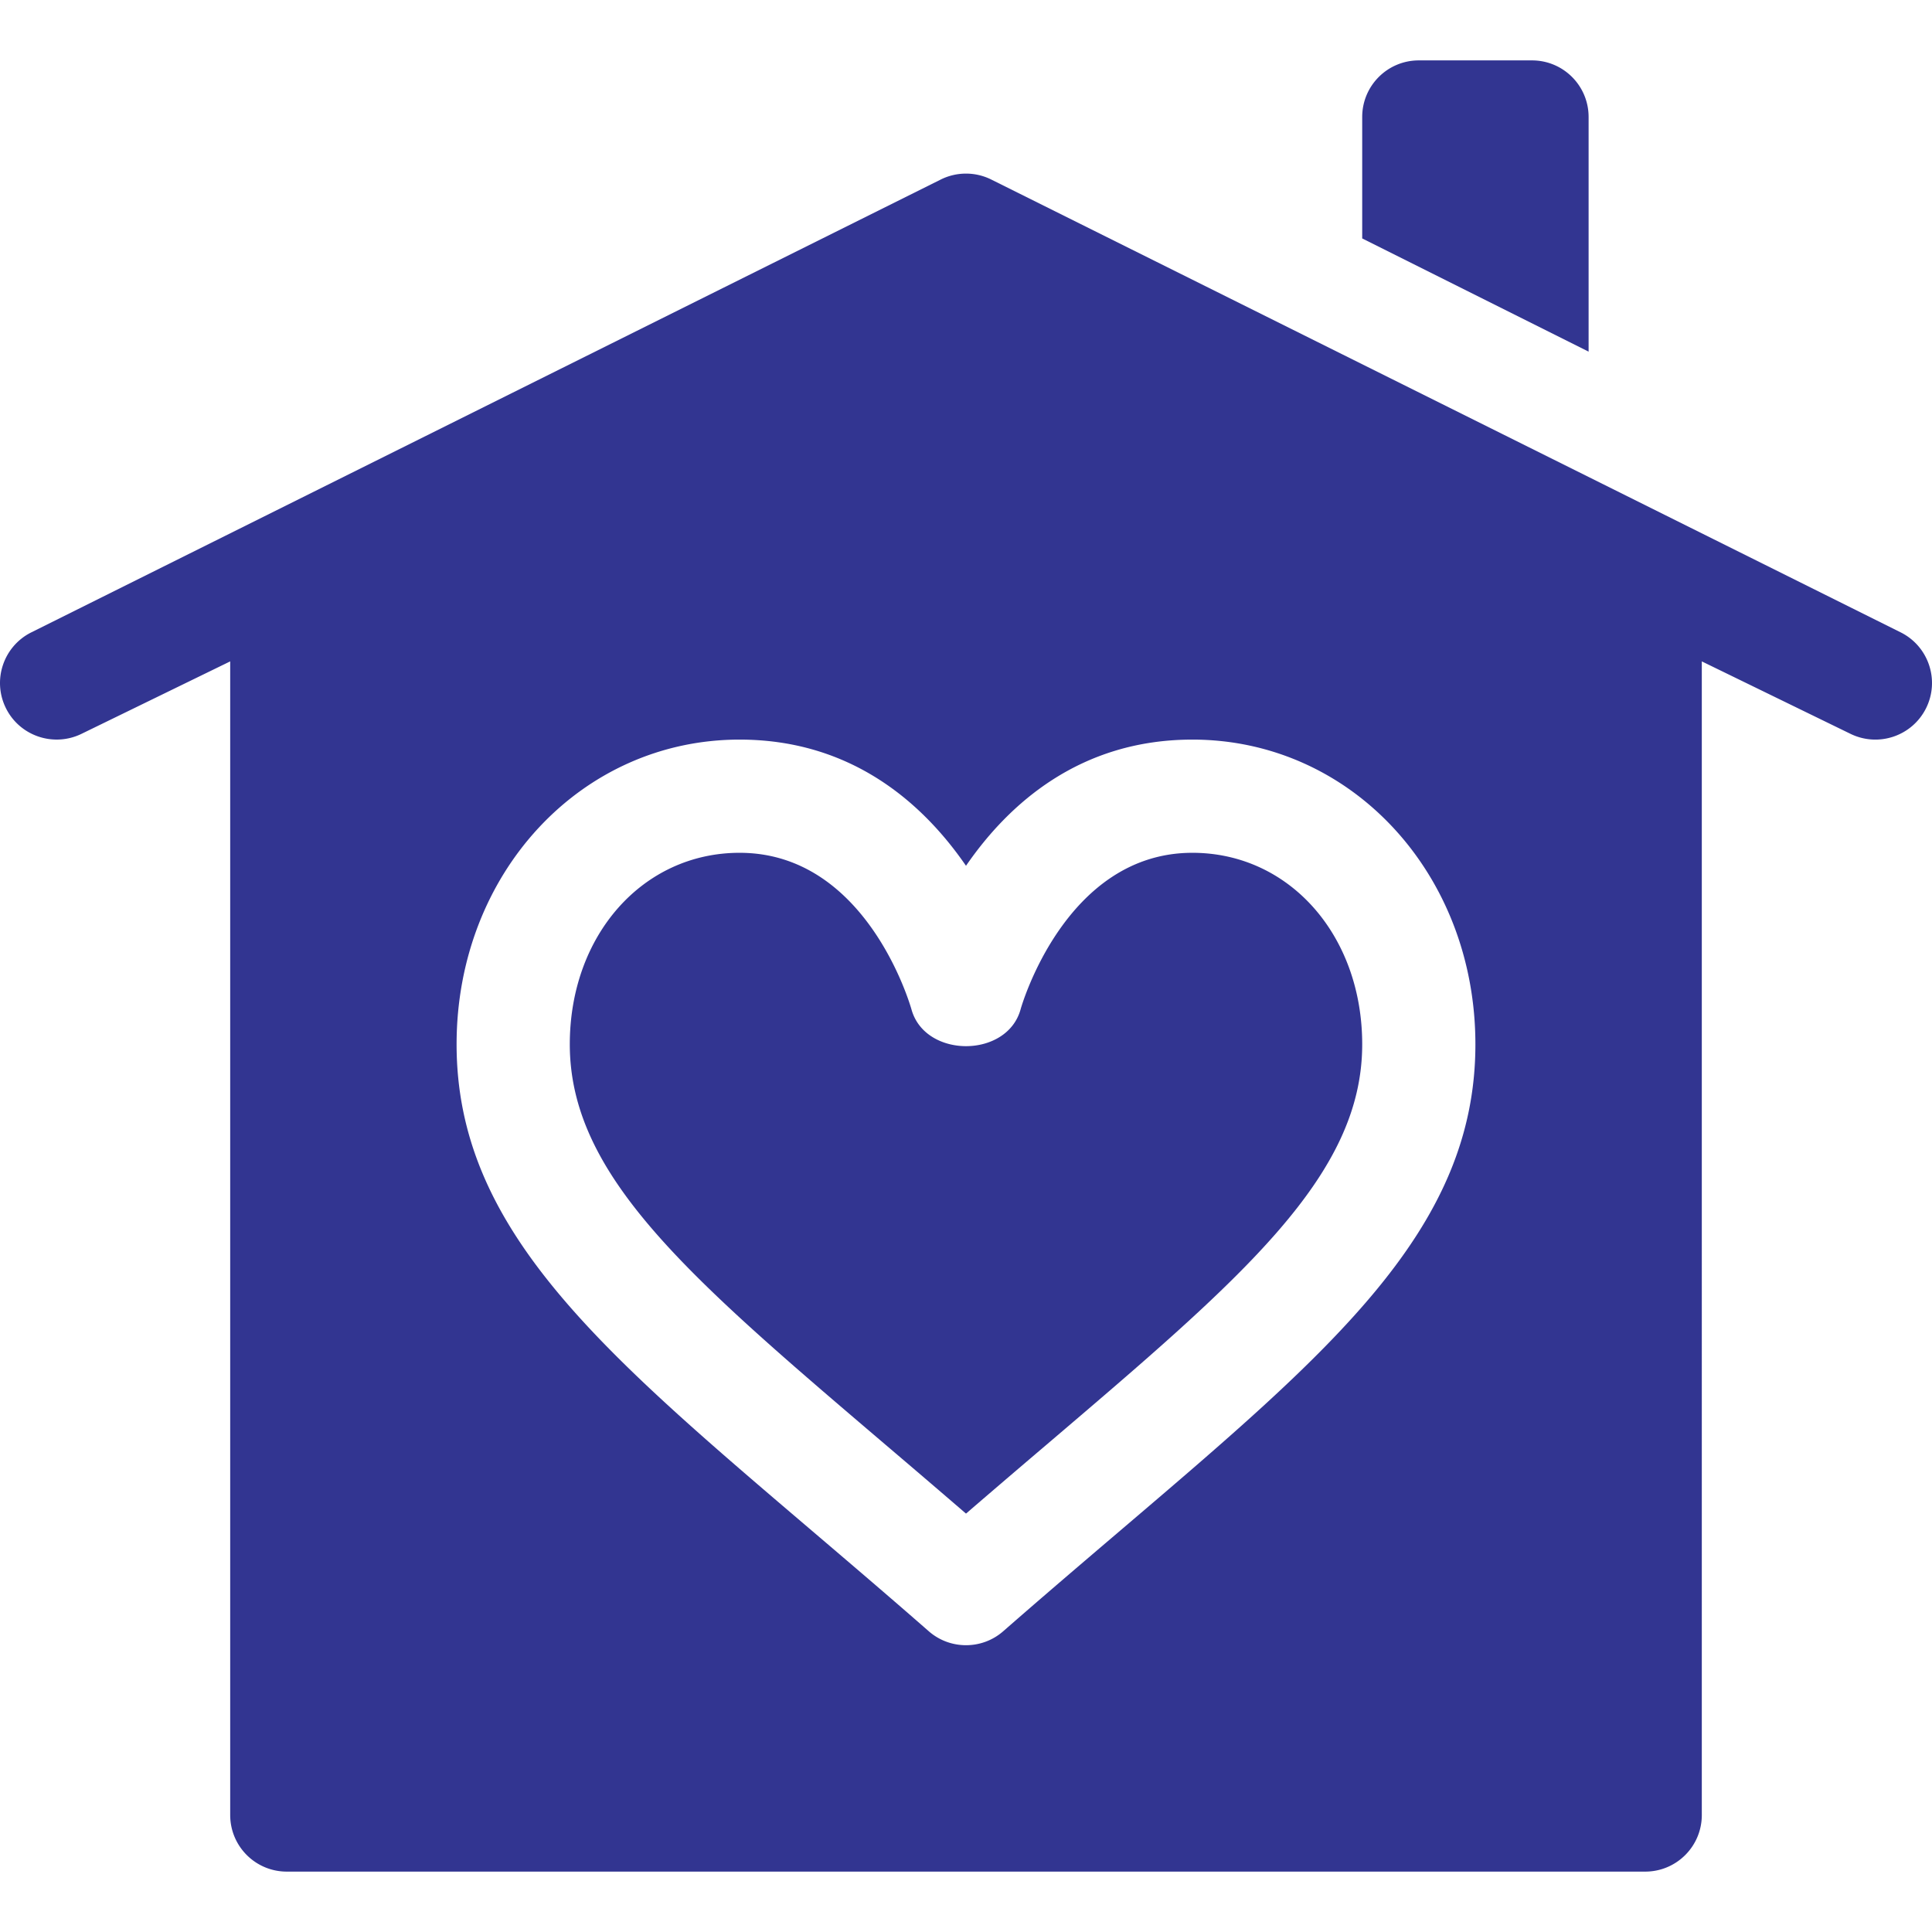
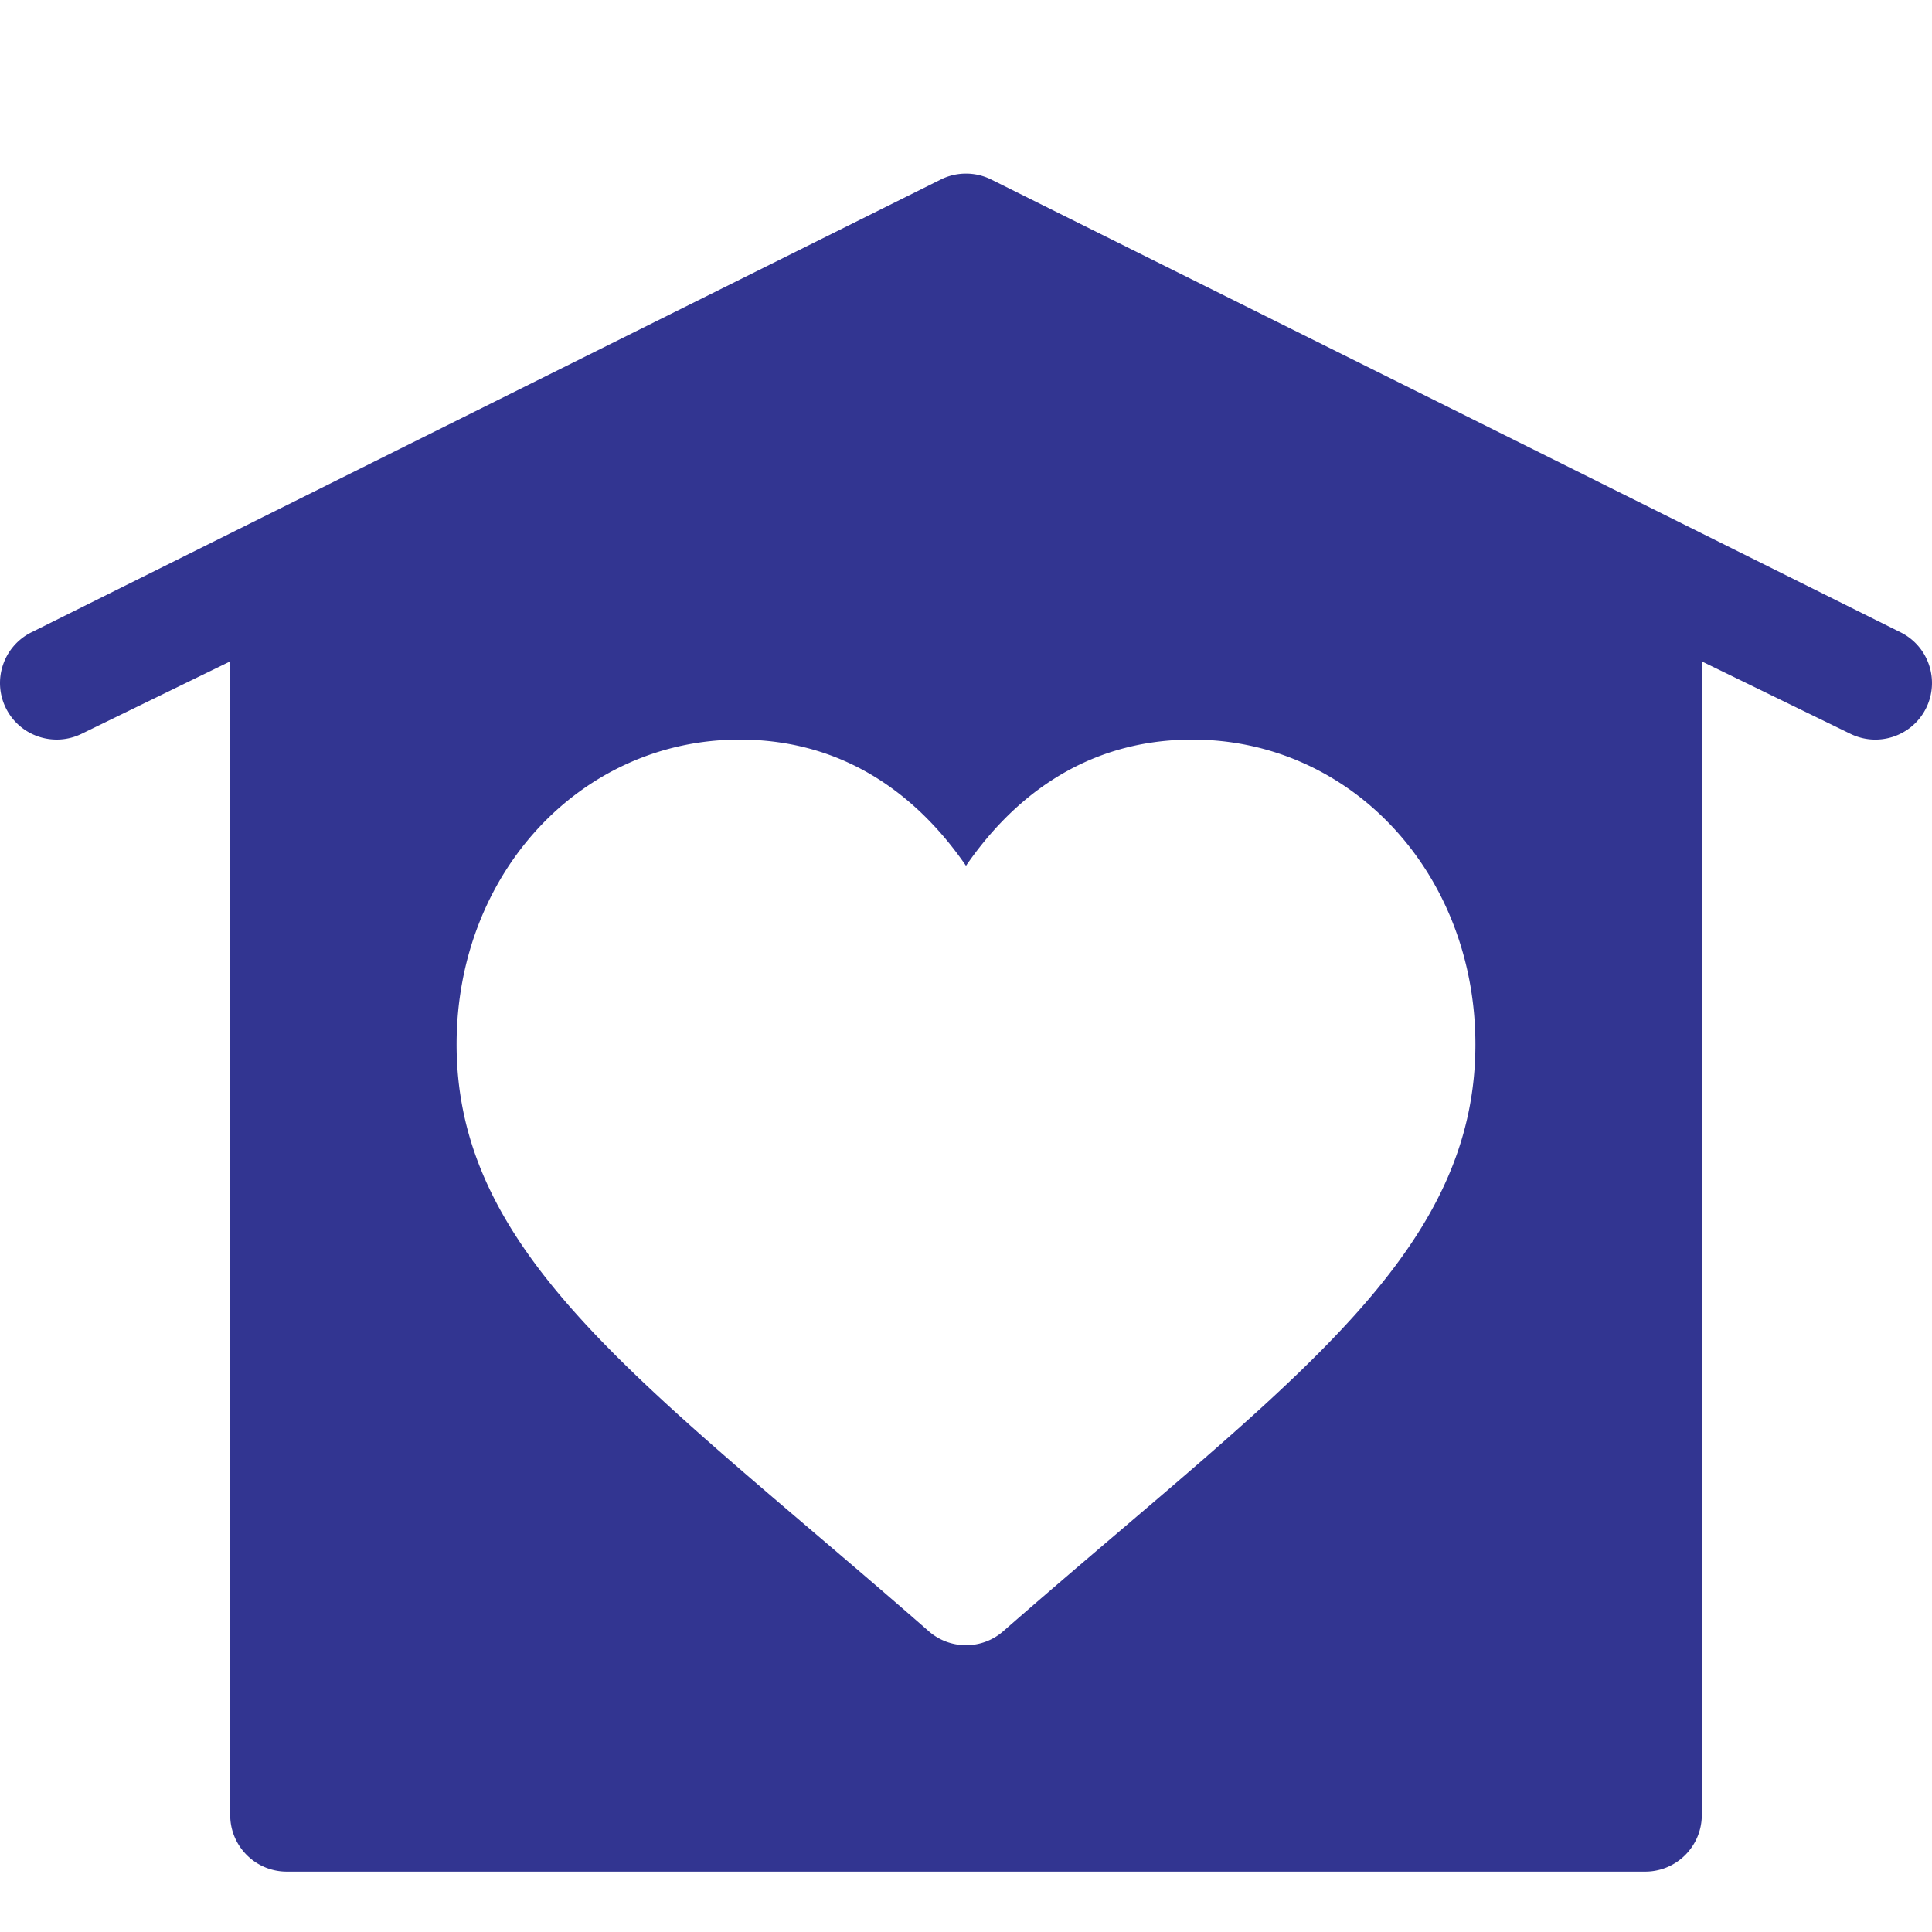
<svg xmlns="http://www.w3.org/2000/svg" version="1.1" width="512" height="512" x="0" y="0" viewBox="0 0 512.011 512.011" style="enable-background:new 0 0 512 512" xml:space="preserve" class="">
  <g>
    <path d="m503.715 167.588-241-120a15.019 15.019 0 0 0-13.418 0l-241 120c-7.412 3.706-10.415 12.715-6.709 20.127s12.729 10.386 20.127 6.709l39.291-19.146v305.728c0 8.291 6.709 15 15 15h360c8.291 0 15-6.709 15-15V175.278l39.291 19.146c7.48 3.713 16.436.652 20.127-6.709 3.706-7.412.703-16.421-6.709-20.127zM296.889 405.625c-9.741 8.306-20.112 17.139-31.011 26.675-2.827 2.476-6.343 3.706-9.873 3.706s-7.046-1.23-9.873-3.706c-10.898-9.536-21.27-18.369-31.011-26.675-56.675-48.296-94.116-80.2-94.116-128.862 0-45.278 32.944-80.757 75-80.757 29.795 0 48.691 17.007 60 33.442 11.309-16.436 30.205-33.442 60-33.442 42.056 0 75 35.479 75 80.757.001 48.662-37.441 80.566-94.116 128.862z" fill="#323591" opacity="1" data-original="#000000" class="" />
-     <path d="M316.006 226.006c-33.765 0-45.425 41.06-45.527 41.47-3.574 13.022-25.298 13.022-28.916.059-.483-1.699-12.144-41.528-45.557-41.528-25.649 0-45 21.826-45 50.757 0 34.805 31.45 61.611 83.569 106.025a4229.245 4229.245 0 0 1 21.431 18.34 4236.658 4236.658 0 0 1 21.431-18.34c52.119-44.414 83.569-71.221 83.569-106.025 0-28.932-19.351-50.758-45-50.758zM406.006 16.006h-30c-8.291 0-15 6.709-15 15v32.183l60 30V31.006c0-8.291-6.709-15-15-15z" fill="#323591" opacity="1" data-original="#000000" class="" />
  </g>
</svg>